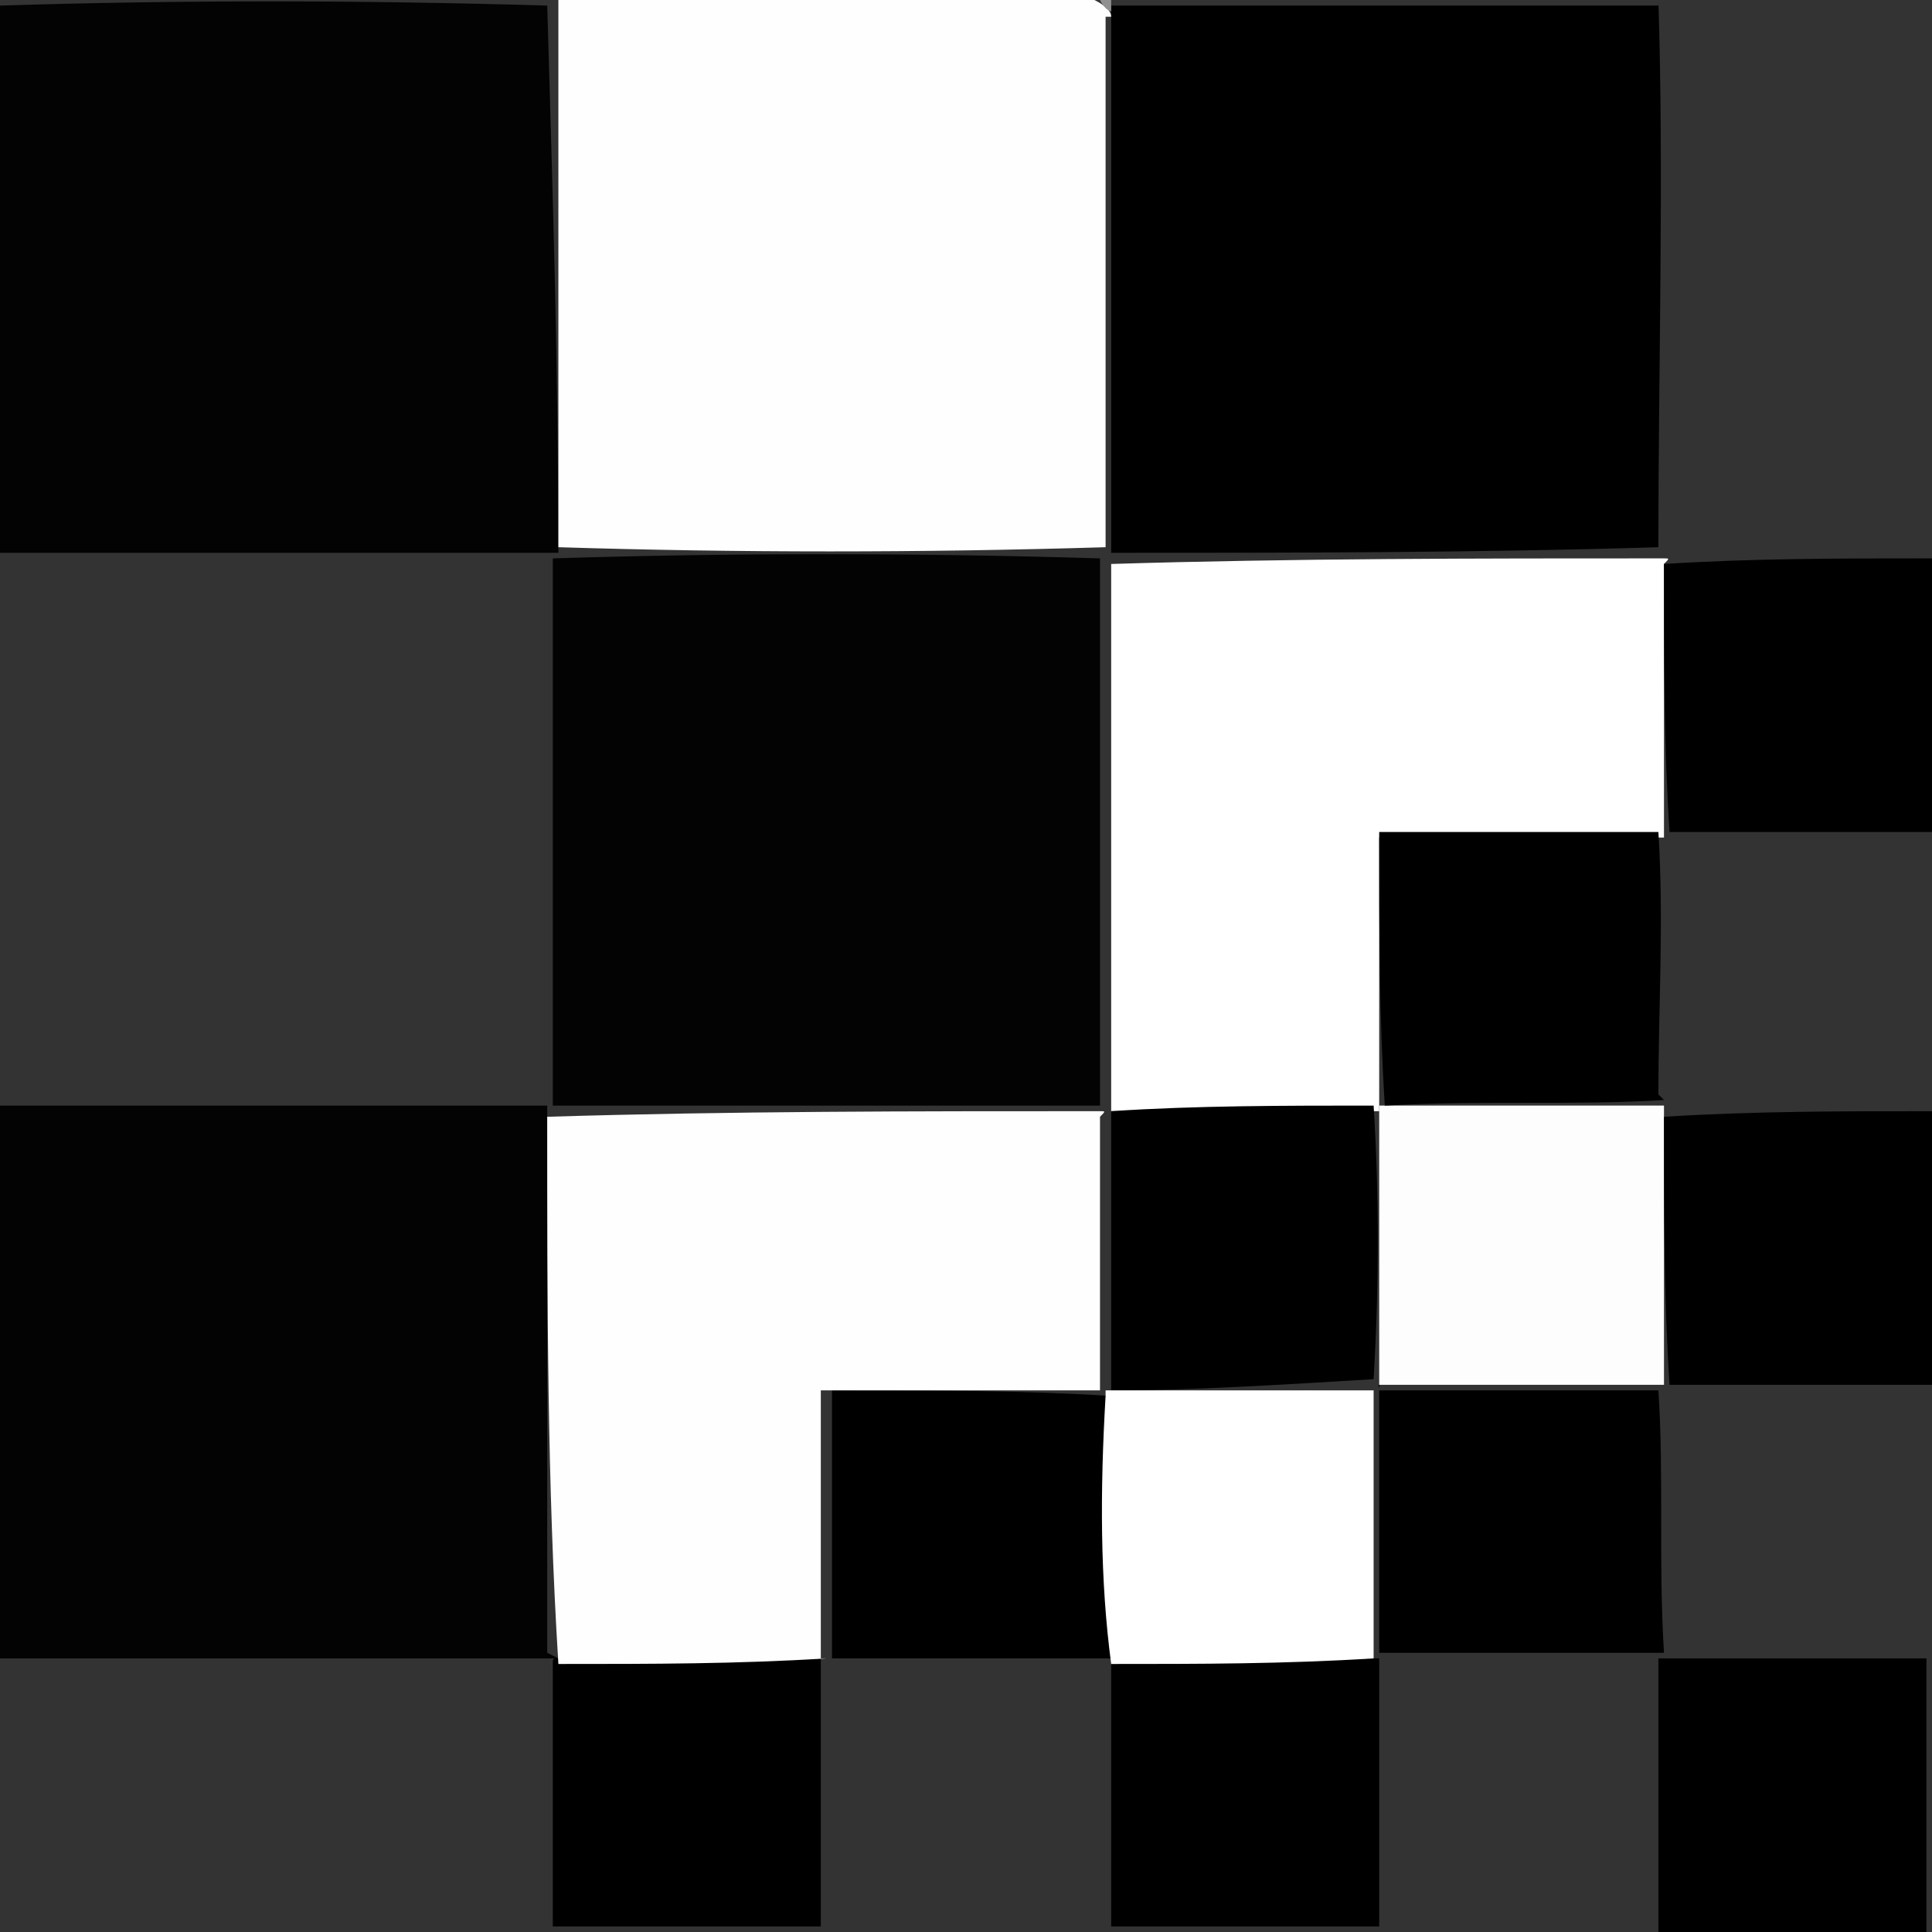
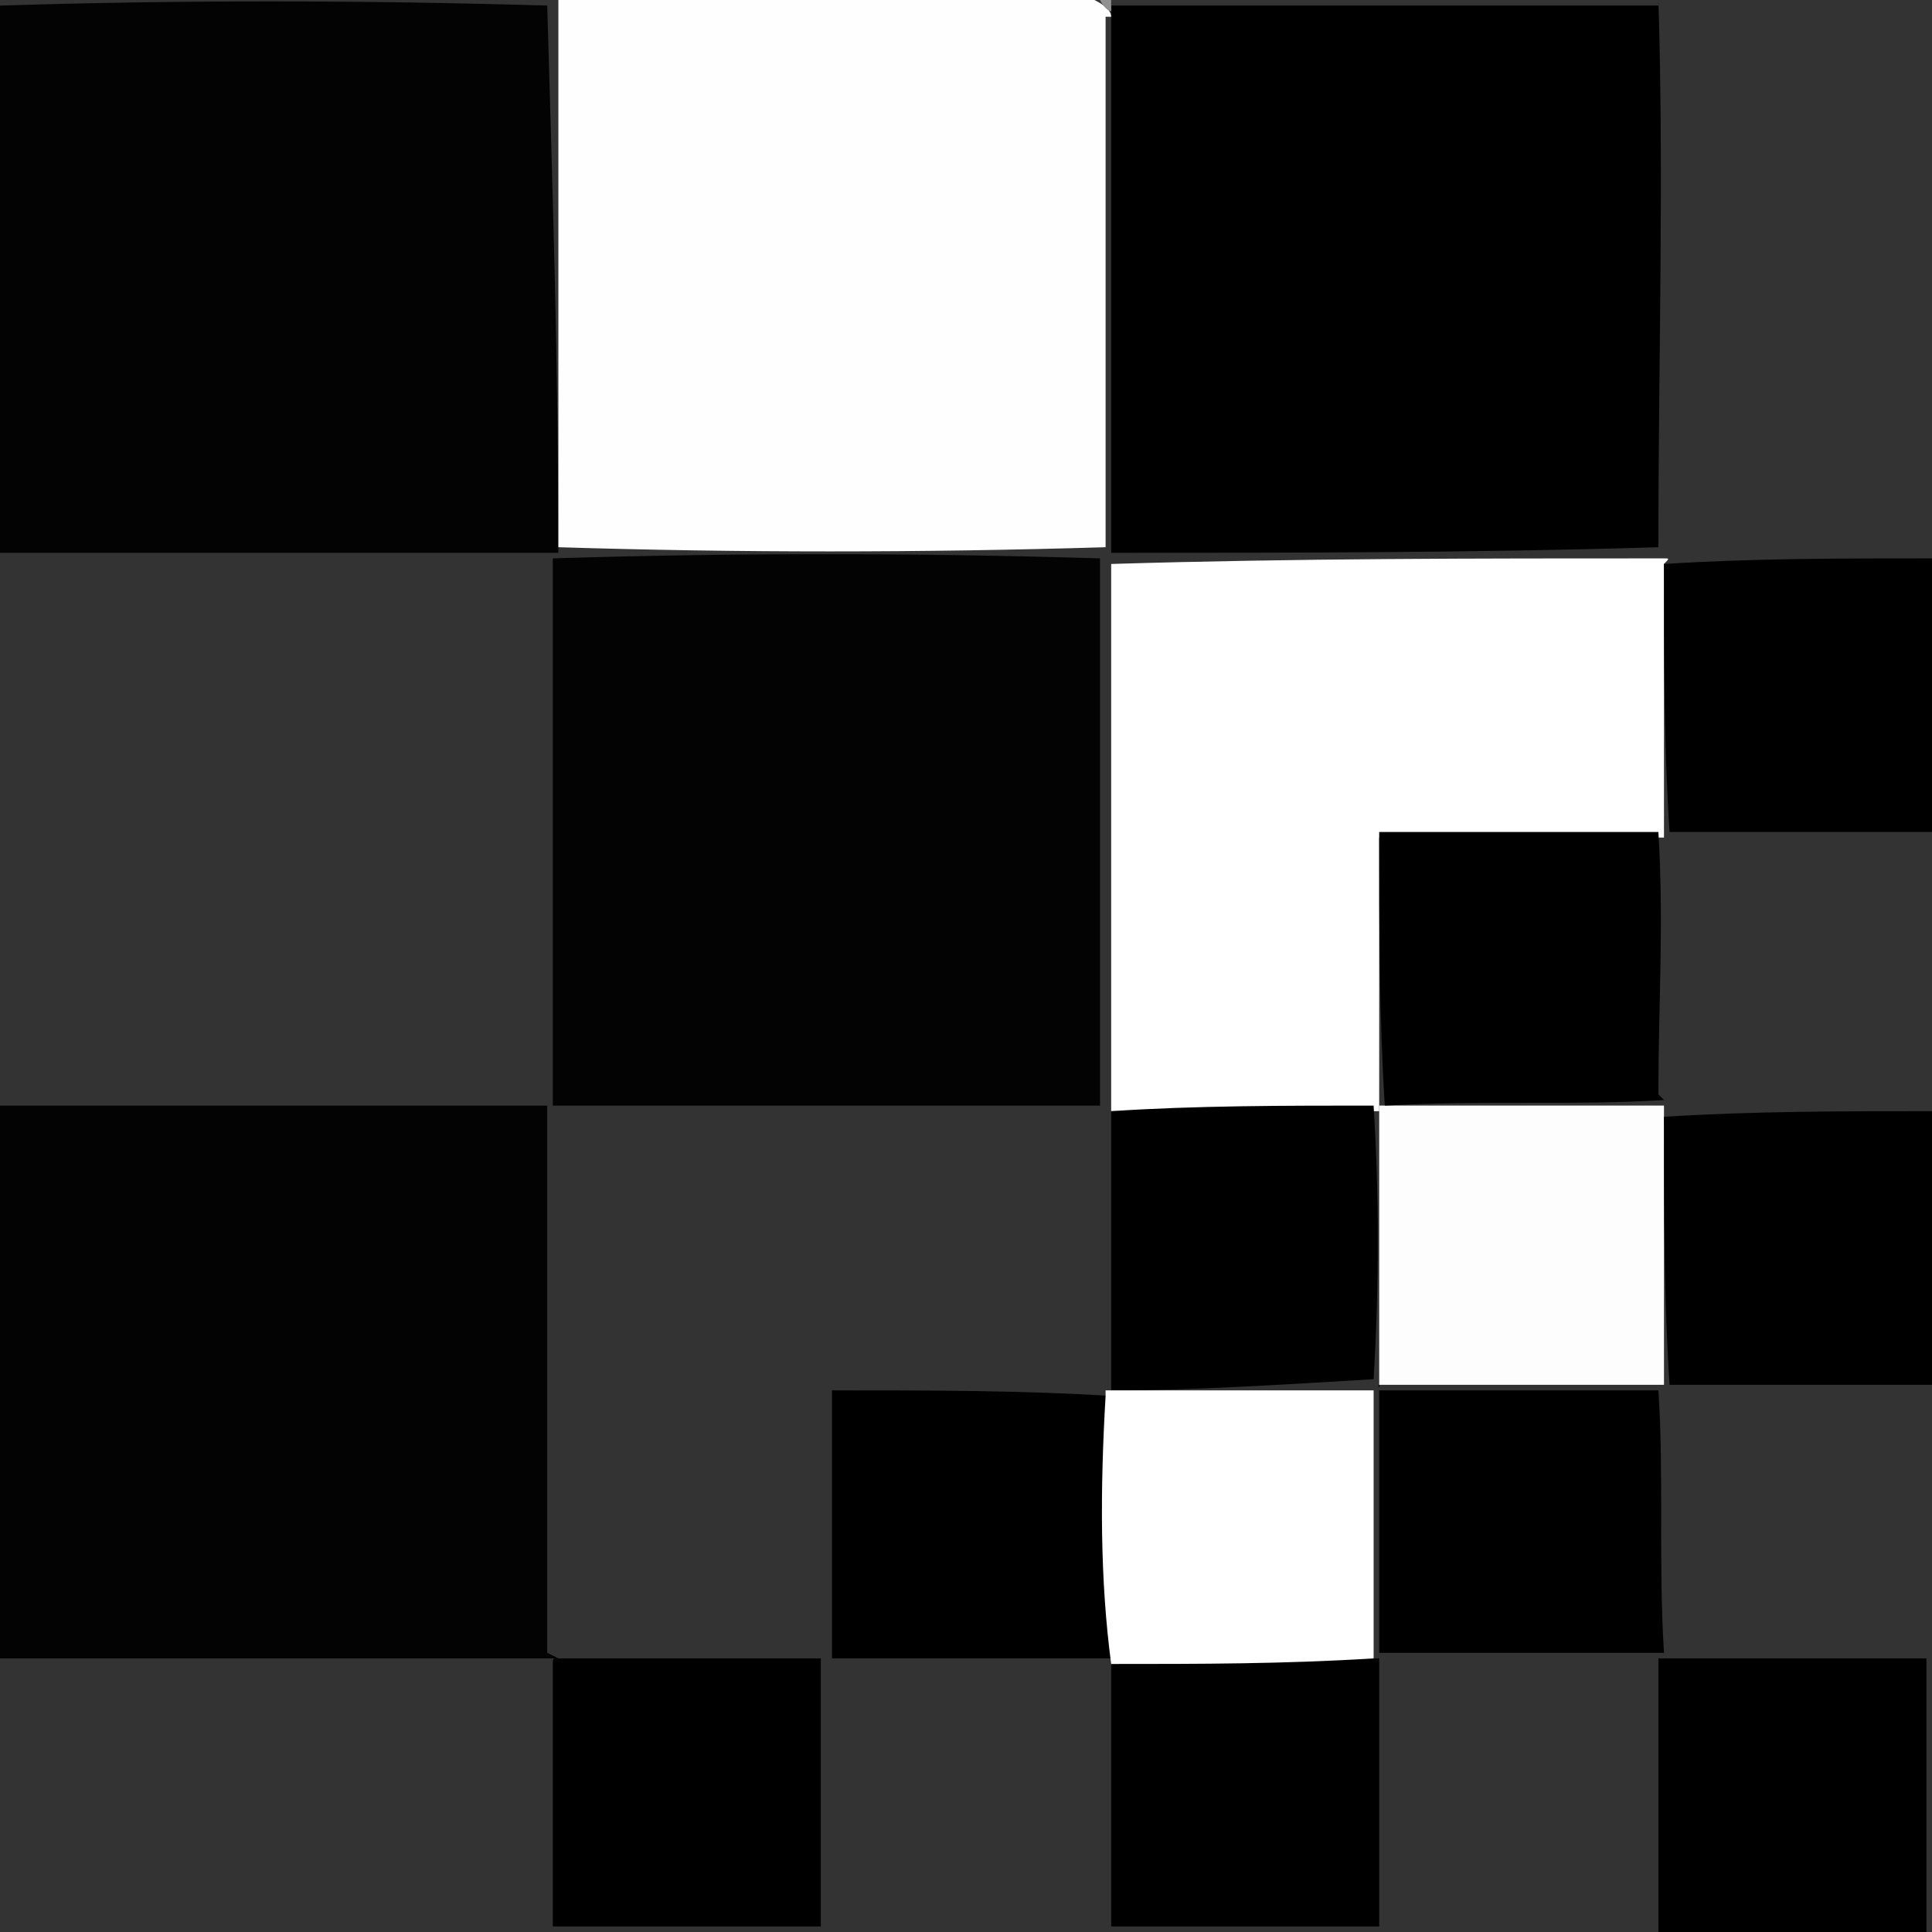
<svg xmlns="http://www.w3.org/2000/svg" width="1.2cm" height="1.2cm" version="1.1" viewBox="0 0 34.6 34.6">
  <rect x="0" y="0" width="34.6" height="34.6" fill="#333333" stroke="none" />
  <defs>
    <style>
      .cls-1 {
        fill: #909090;
      }

      .cls-2 {
        fill: #030303;
      }

      .cls-3 {
        fill: #fff;
      }

      .cls-4 {
        fill: #fefefe;
      }

      .cls-5 {
        fill: #fdfdfd;
      }
    </style>
  </defs>
  <g>
    <g id="Layer_1">
      <path class="cls-2" d="M10,9.9H0C0,6.6,0,3.5,0,.1c3.2-.1,6.4-.1,9.8,0,.1,3.4.2,6.6.2,9.8Z" />
      <path d="M29.7,0c.1,3.2,0,6.5,0,9.8-3.3.1-6.5.1-9.8.1,0,0,0,0,0,0,0-3.3,0-6.4,0-9.6,0-.1,0-.2,0-.2h9.8Z" />
      <path class="cls-4" d="M19.8.3c0,3.1,0,6.3,0,9.5-3.3.1-6.6.1-9.8,0,0,0,0,0,0,0,0-3.2,0-6.4,0-9.8,3.2-.1,6.3-.1,9.6,0,.2.1.3.2.3.3Z" />
      <path class="cls-1" d="M19.9.2c0,0-.1,0-.2-.2,0,0,0,0,.2,0,0,0,0,.1,0,.2Z" />
      <path class="cls-2" d="M10,29.7H0v-9.9c3.3,0,6.5,0,9.8,0,.1,0,0,0,0,0,0,3.4,0,6.6,0,9.8,0,0,0,0,0,0Z" />
      <path class="cls-2" d="M9.9,10c3.2-.1,6.5-.1,9.8,0,.1,0,.1,0,0,0,0,3.4,0,6.6,0,9.8-3.4,0-6.6,0-9.8,0,0,0,0,0,0,0,0-3.2,0-6.5,0-9.8Z" />
      <path class="cls-3" d="M19.9,19.9c0-3.2,0-6.5,0-9.8,3.3-.1,6.5-.1,9.9-.1.1,0,.1,0,0,.1,0,1.7,0,3.3,0,4.9,0,0,0,0-.1,0-1.7,0-3.2,0-5,0,0,1.7,0,3.3,0,4.9,0,0,0,0-.1,0-1.7,0-3.2,0-4.7,0,0,0,0,0,0,0Z" />
      <path class="cls-5" d="M29.8,24.8s0,0-.1,0c-1.8,0-3.4,0-5,0,0,0,0,0,0-.1,0-1.7,0-3.3,0-4.9,0,0,0,0,.1,0,1.7,0,3.4,0,5,0,0,0,0,0,0,.1,0,1.7,0,3.3,0,4.9Z" />
      <path d="M24.7,24.9c1.6,0,3.2,0,5,0,.1,1.5,0,3.1.1,4.7,0,.1,0,0,0,0-1.7,0-3.3,0-5.1,0-.1,0,0,0,0,0,0-1.7,0-3.2,0-4.8Z" />
      <path d="M19.9,29.7c-1.6,0-3.3,0-5,0-.1,0,0,0,0,0,0-1.7,0-3.2,0-4.8,1.8,0,3.4,0,5,.1,0,1.7,0,3.2,0,4.8,0,0,0,0,0,0Z" />
      <path d="M29.8,19.7c-1.6.1-3.2,0-5,.1-.1-1.6-.1-3.1-.1-4.9,1.7,0,3.3,0,5,0,.1,1.6,0,3.1,0,4.7Z" />
      <path d="M29.9,14.9c-.1-1.5-.1-3.1-.1-4.8,1.6-.1,3.1-.1,4.8-.1v4.9c-1.5,0-3,0-4.6,0Z" />
      <path d="M29.9,24.8c-.1-1.5-.1-3.1-.1-4.8,1.6-.1,3.2-.1,4.8-.1v4.9c-1.6,0-3,0-4.7,0Z" />
      <path d="M14.7,29.7c0,1.6,0,3.2,0,4.8h-4.8c0-1.5,0-3.1,0-4.7,0-.1,0-.1.1-.1,1.7,0,3.2,0,4.7,0,0,0,0,0,0,0Z" />
      <path d="M24.7,29.7c0,1.6,0,3.2,0,4.8h-4.8c0-1.5,0-3.1,0-4.7,0-.1,0-.1.1-.1,1.6,0,3.2,0,4.7,0,0,0,0,0,0,0Z" />
      <path d="M29.8,29.7c1.5,0,3.1,0,4.7,0v4.9h-4.8c0-1.6,0-3.1,0-4.8,0-.1,0-.1,0-.1Z" />
-       <path class="cls-4" d="M14.8,29.7c-1.6.1-3.1.1-4.8.1-.2-3.2-.2-6.5-.2-9.8,3.3-.1,6.5-.1,9.9-.1.1,0,.1,0,0,.1,0,1.7,0,3.3,0,4.9,0,0,0,0,0,0h-5c0,1.6,0,3.1,0,4.8Z" />
      <path d="M19.9,24.9c0-1.6,0-3.2,0-5,1.5-.1,3.1-.1,4.7-.1.1,1.6.1,3.2,0,4.9-1.7.1-3.2.2-4.7.2Z" />
      <path class="cls-3" d="M19.9,24.9c1.5,0,3.1,0,4.7,0,.1,0,.1,0,0,0,0,1.5,0,3.1,0,4.8-1.6.1-3.1.1-4.7.1-.2-1.5-.2-3.1-.1-4.8,0-.1,0-.1,0-.1Z" />
    </g>
  </g>
</svg>